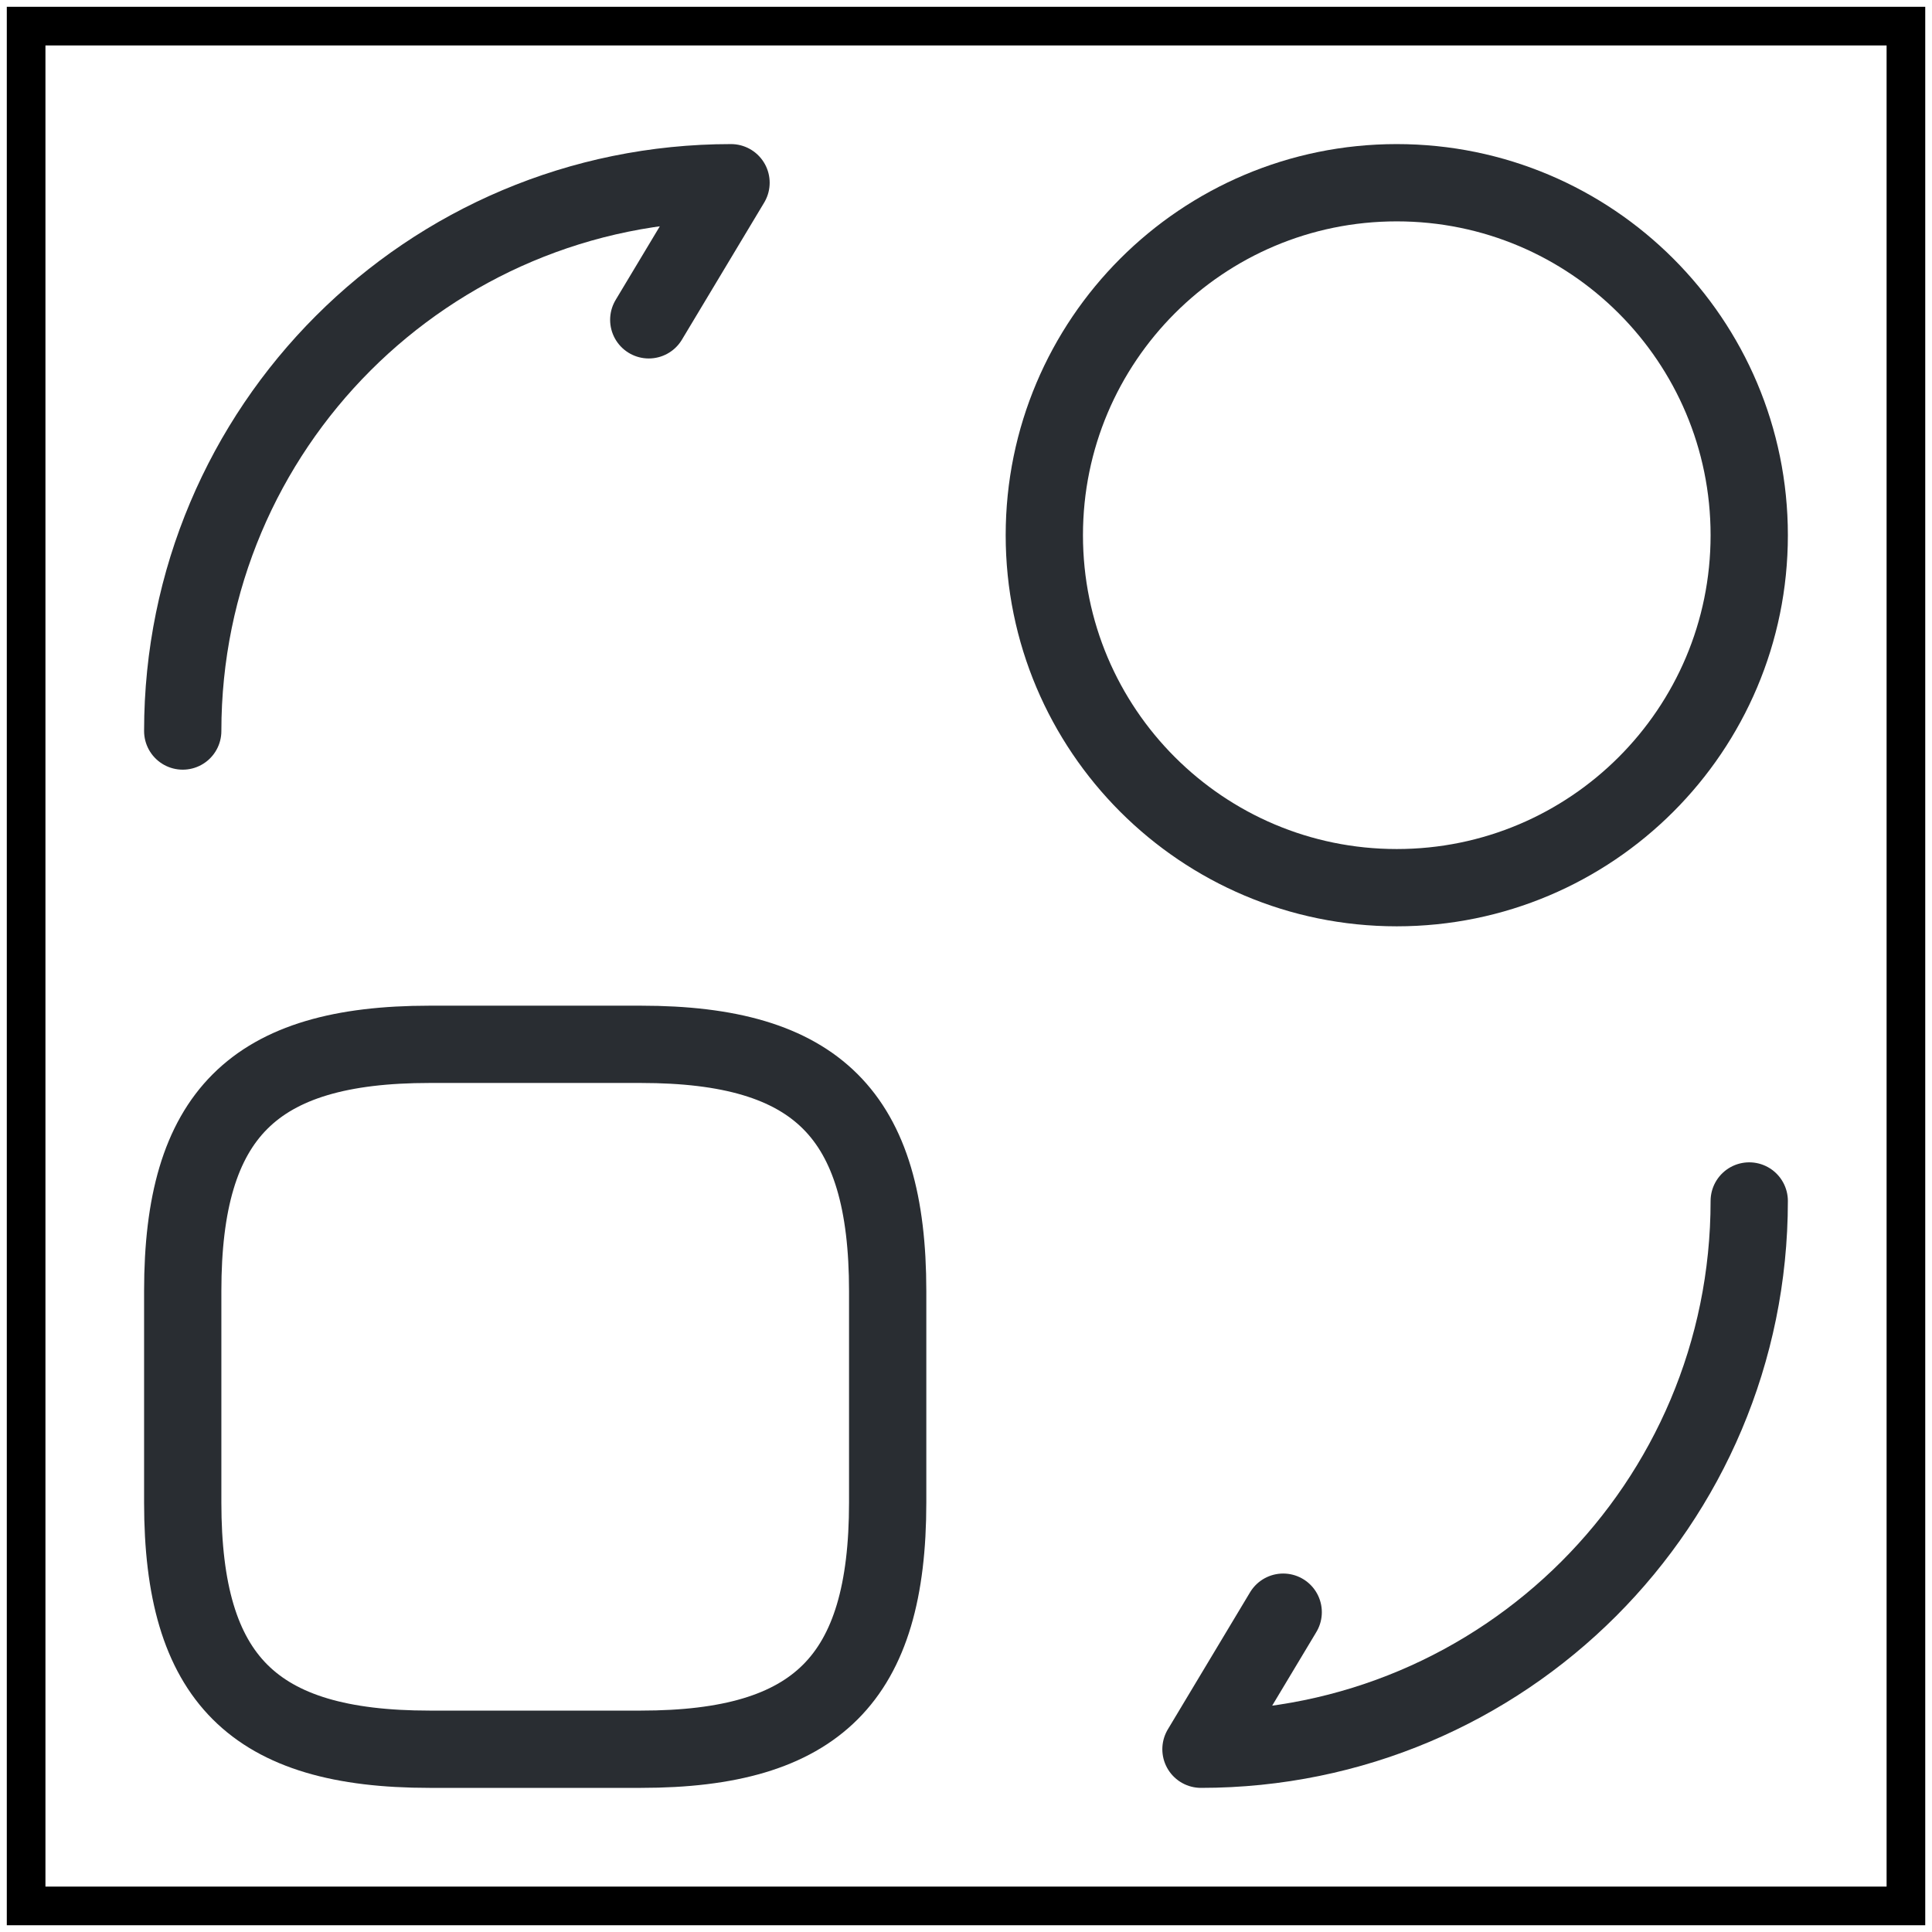
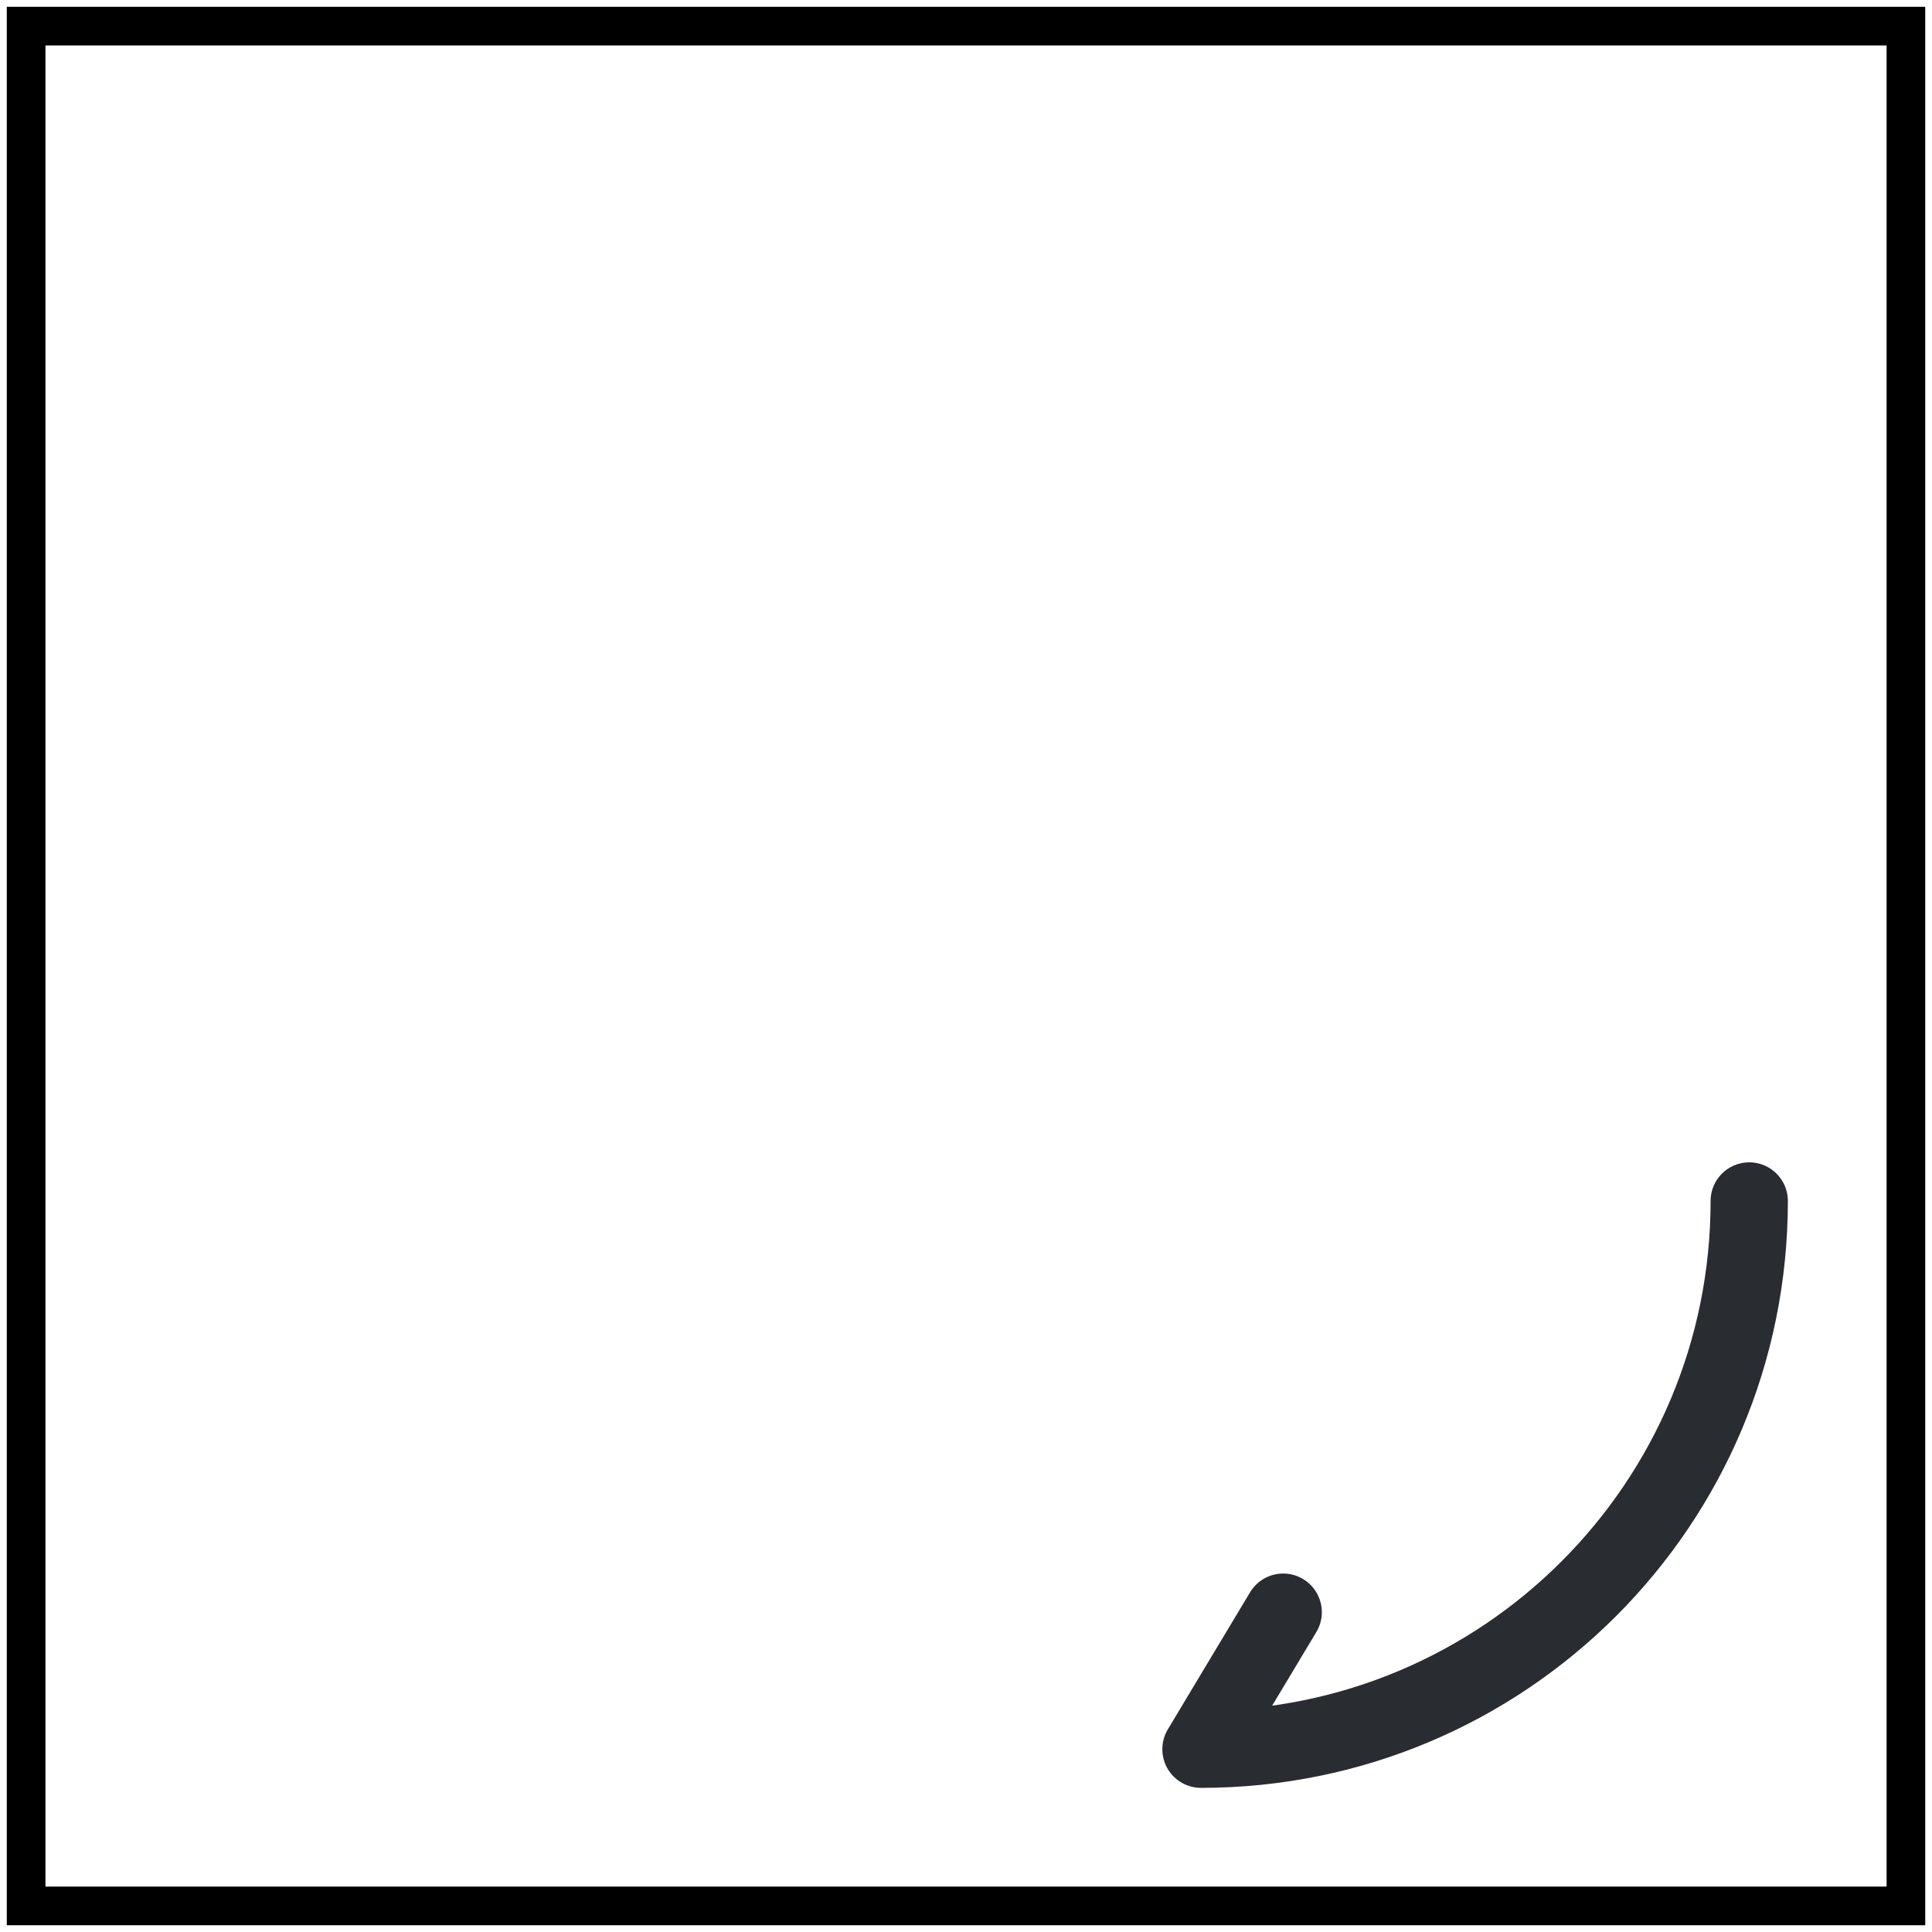
<svg xmlns="http://www.w3.org/2000/svg" width="50" height="50" viewBox="0 0 50 50" fill="none">
  <rect x="0.676" y="0.676" width="48.649" height="48.649" stroke="black" />
-   <path d="M22.973 33.412V38.885C22.973 43.446 21.148 45.27 16.588 45.27H11.115C6.554 45.27 4.729 43.446 4.729 38.885V33.412C4.729 28.851 6.554 27.027 11.115 27.027H16.588C21.148 27.027 22.973 28.851 22.973 33.412Z" stroke="#292D32" stroke-width="2" stroke-linecap="round" stroke-linejoin="round" />
  <path d="M45.27 31.081C45.27 38.926 38.926 45.27 31.081 45.27L33.209 41.723" stroke="#292D32" stroke-width="2" stroke-linecap="round" stroke-linejoin="round" />
-   <path d="M4.729 18.919C4.729 11.074 11.074 4.729 18.919 4.729L16.79 8.277" stroke="#292D32" stroke-width="2" stroke-linecap="round" stroke-linejoin="round" />
-   <path d="M36.148 22.973C41.186 22.973 45.27 18.889 45.27 13.851C45.27 8.813 41.186 4.729 36.148 4.729C31.111 4.729 27.027 8.813 27.027 13.851C27.027 18.889 31.111 22.973 36.148 22.973Z" stroke="#292D32" stroke-width="2" stroke-linecap="round" stroke-linejoin="round" />
</svg>